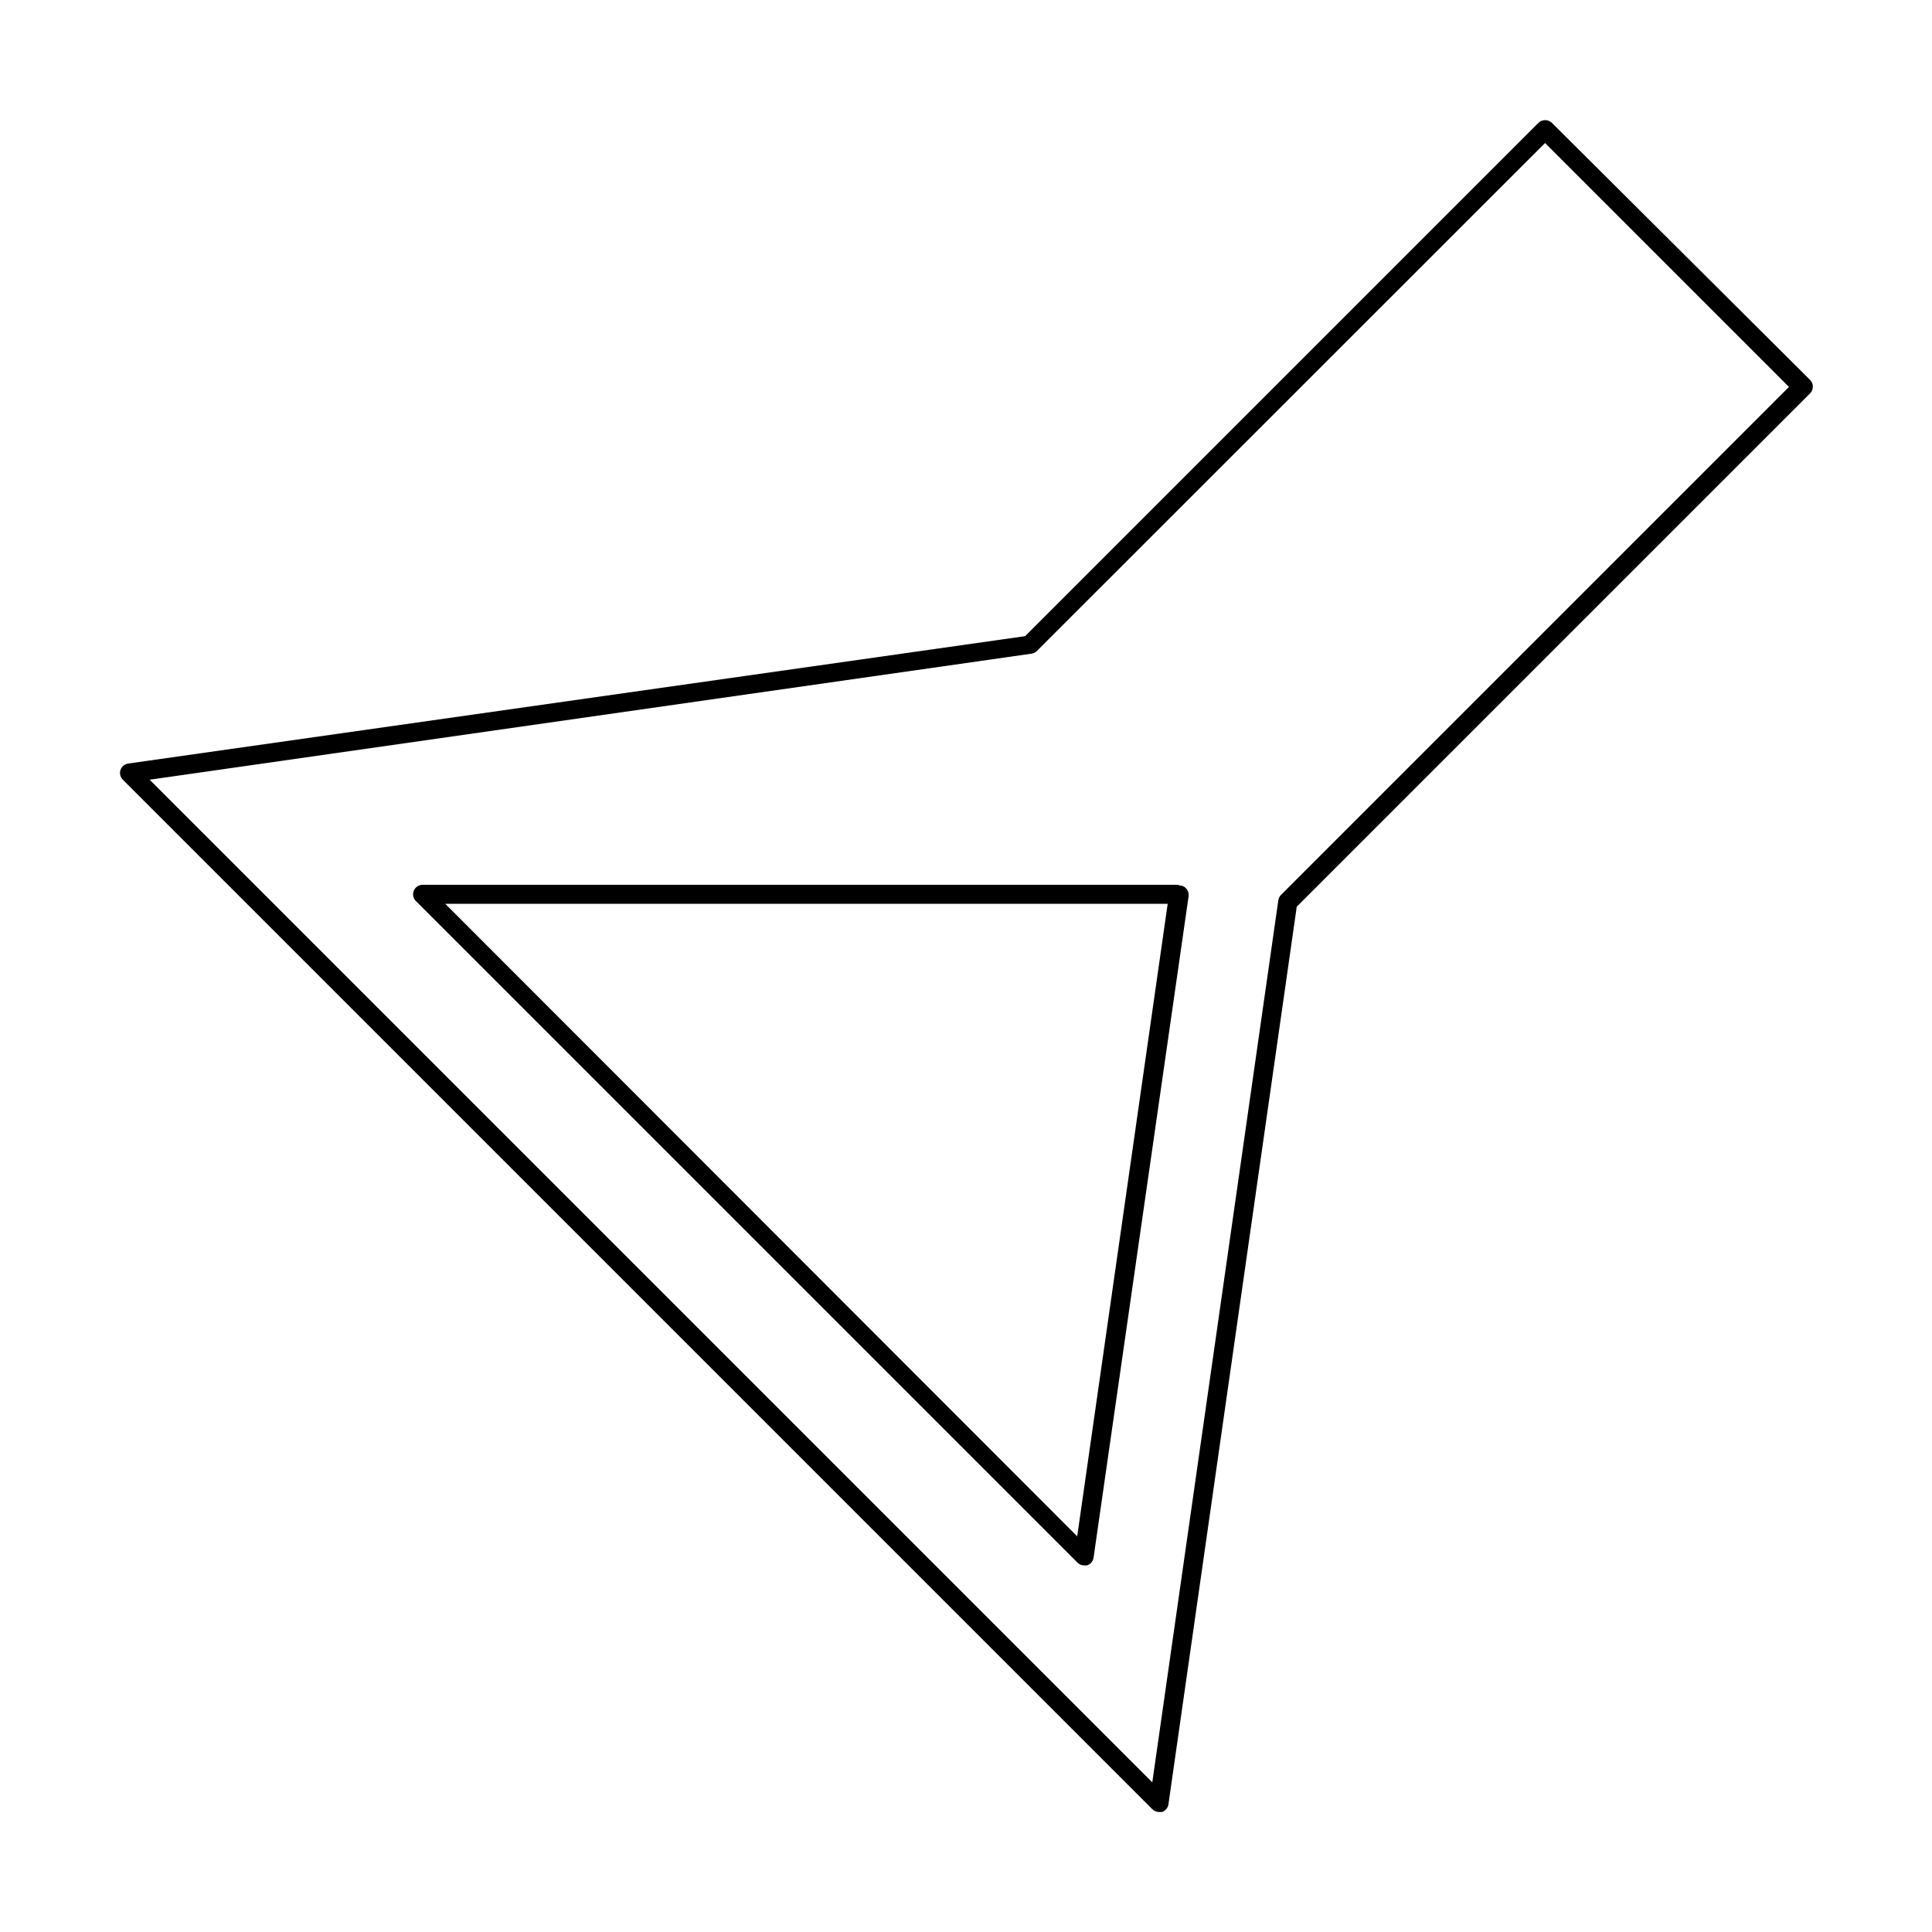
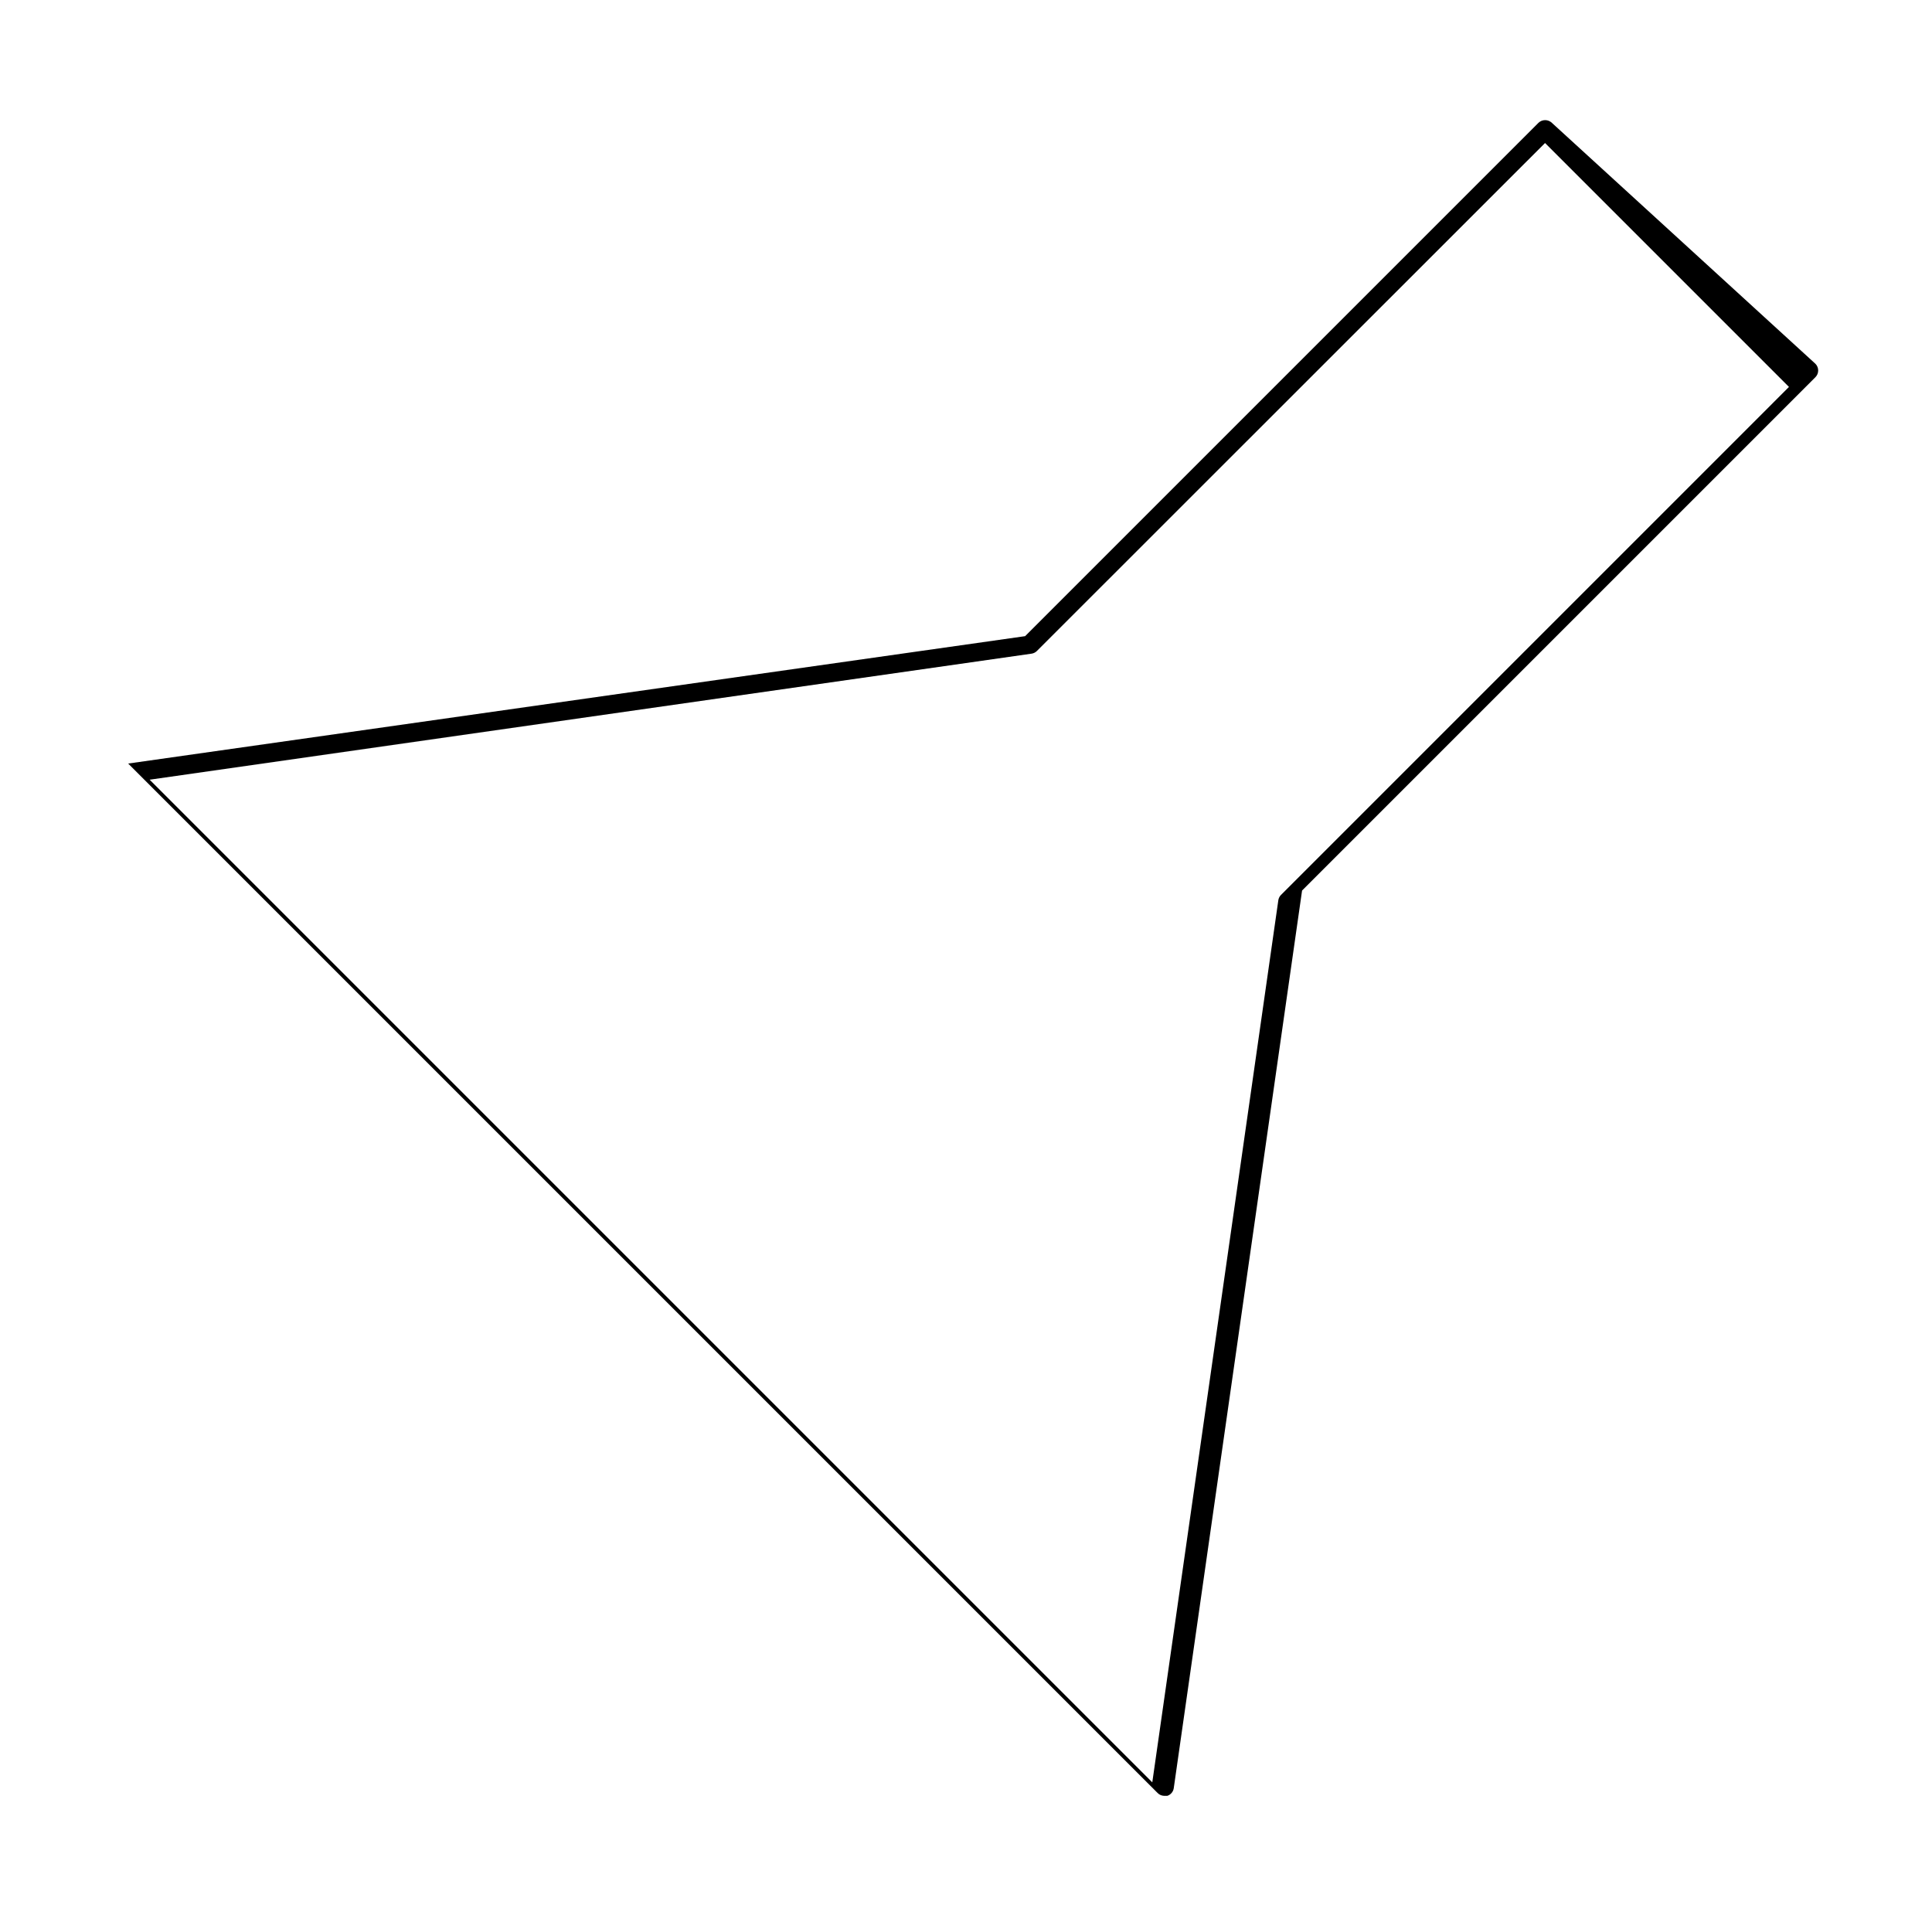
<svg xmlns="http://www.w3.org/2000/svg" fill="#000000" width="800px" height="800px" version="1.1" viewBox="144 144 512 512">
  <g>
-     <path d="m456.27 378.48h-200.31c-1.008 0.016-1.91 0.629-2.297 1.562-0.383 0.93-0.172 2 0.531 2.723l175.32 175.32h0.004c0.465 0.477 1.098 0.746 1.762 0.758h0.805c0.906-0.297 1.57-1.074 1.715-2.016l25.191-175.32v-0.004c0.102-0.727-0.117-1.461-0.602-2.012-0.484-0.555-1.184-0.867-1.918-0.859zm-26.801 172.66-167.47-167.62h191.45z" />
-     <path d="m555.27 176.56c-0.996-0.965-2.582-0.965-3.578 0l-136.03 136.03-237.7 33.758c-0.945 0.137-1.73 0.797-2.031 1.703-0.297 0.906-0.059 1.906 0.621 2.578l272.81 272.81c0.465 0.477 1.102 0.746 1.766 0.758h0.805c0.906-0.297 1.57-1.074 1.711-2.016l34.008-237.9 136.03-136.03c0.477-0.473 0.742-1.117 0.742-1.789 0-0.672-0.266-1.312-0.742-1.785zm-71.793 204.6c-0.379 0.383-0.625 0.879-0.707 1.41l-33.402 233.77-265.71-265.71 233.72-33.402h-0.004c0.535-0.078 1.027-0.324 1.41-0.707l134.67-134.62 64.641 64.641z" />
+     <path d="m555.27 176.56c-0.996-0.965-2.582-0.965-3.578 0l-136.03 136.03-237.7 33.758l272.81 272.81c0.465 0.477 1.102 0.746 1.766 0.758h0.805c0.906-0.297 1.57-1.074 1.711-2.016l34.008-237.9 136.03-136.03c0.477-0.473 0.742-1.117 0.742-1.789 0-0.672-0.266-1.312-0.742-1.785zm-71.793 204.6c-0.379 0.383-0.625 0.879-0.707 1.41l-33.402 233.77-265.71-265.71 233.72-33.402h-0.004c0.535-0.078 1.027-0.324 1.41-0.707l134.67-134.62 64.641 64.641z" />
  </g>
</svg>